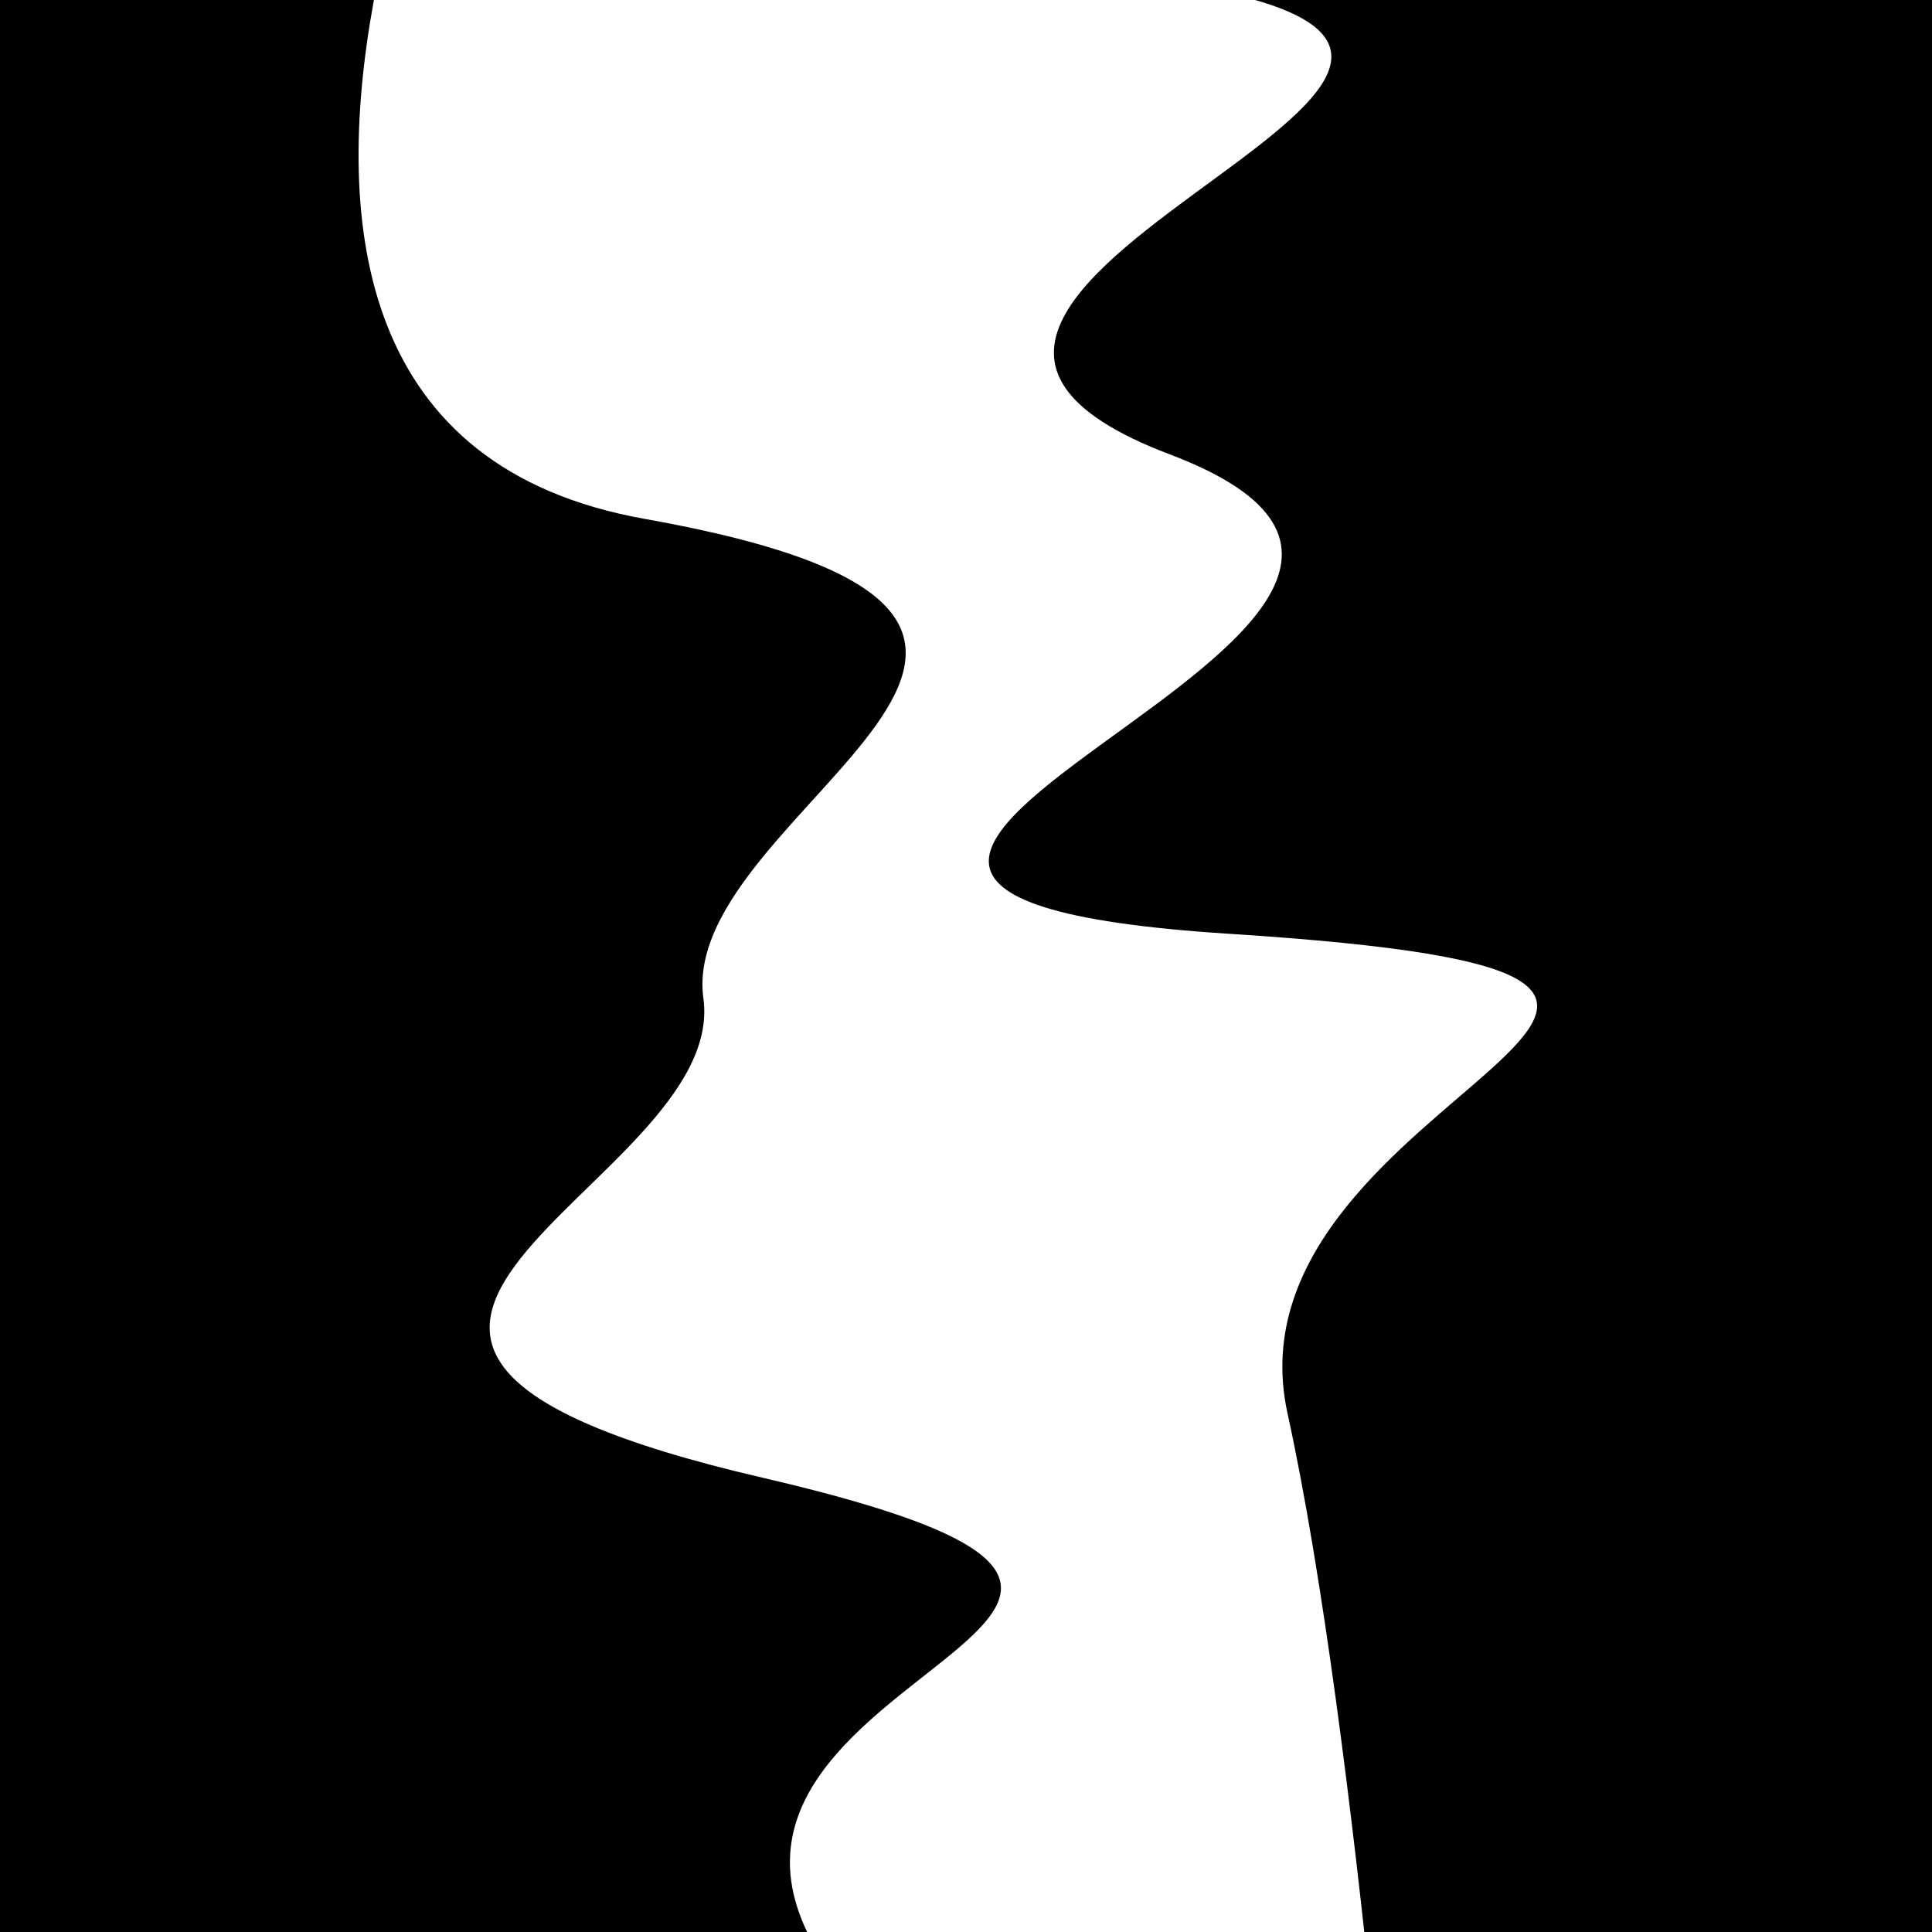
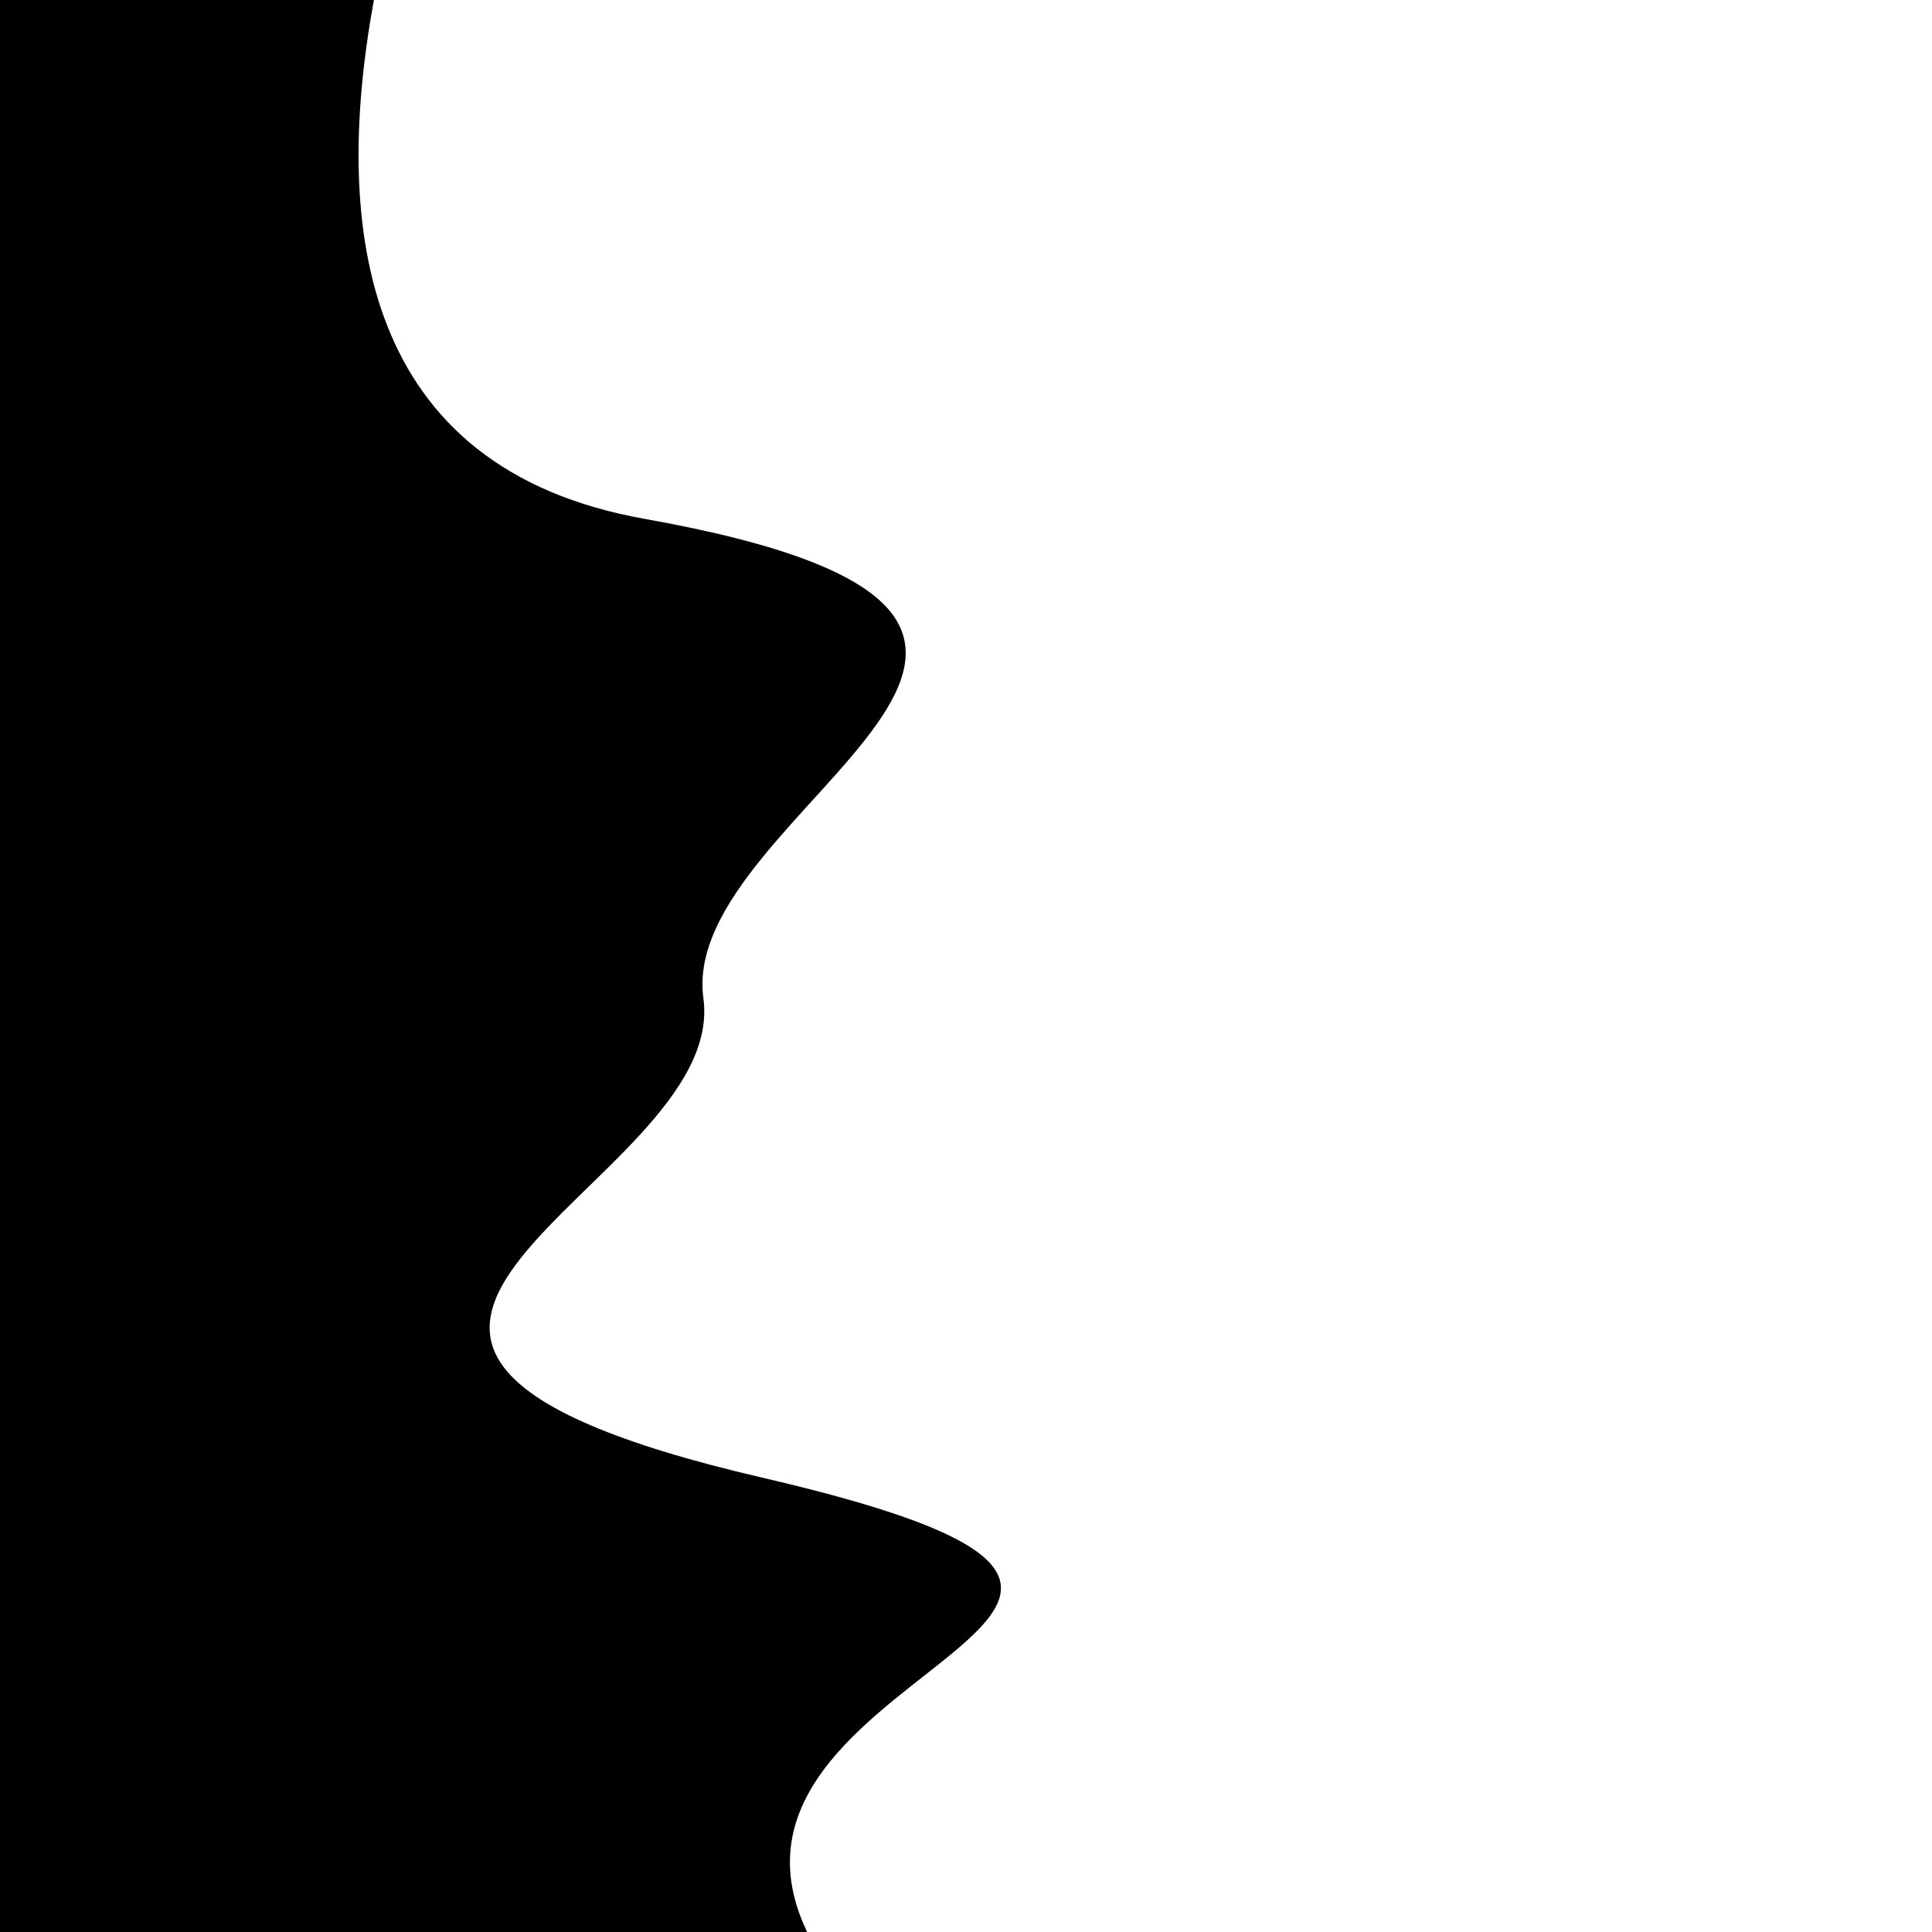
<svg xmlns="http://www.w3.org/2000/svg" viewBox="0 0 1000 1000" height="1000" width="1000">
-   <rect x="0" y="0" width="1000" height="1000" fill="#ffffff" />
  <g transform="rotate(83 500.0 500.0)">
-     <path d="M -250.0 636.95 S  162.55  921.11  250.00  636.95  400.60  638.46  500.00  636.95  642.23  932.04  750.00  636.95  838.95  713.18 1000.00  636.95 h 110 V 2000 H -250.0 Z" fill="hsl(277.8, 20%, 25.742%)" />
+     <path d="M -250.0 636.95 S  162.55  921.11  250.00  636.95  400.60  638.46  500.00  636.95  642.23  932.04  750.00  636.95  838.95  713.18 1000.00  636.95 h 110 V 2000 H -250.0 " fill="hsl(277.8, 20%, 25.742%)" />
  </g>
  <g transform="rotate(263 500.0 500.0)">
-     <path d="M -250.0 636.95 S   78.29  653.05  250.00  636.95  433.25  991.41  500.00  636.95  634.77  856.08  750.00  636.95  922.79  966.35 1000.00  636.95 h 110 V 2000 H -250.0 Z" fill="hsl(337.8, 20%, 40.742%)" />
-   </g>
+     </g>
</svg>